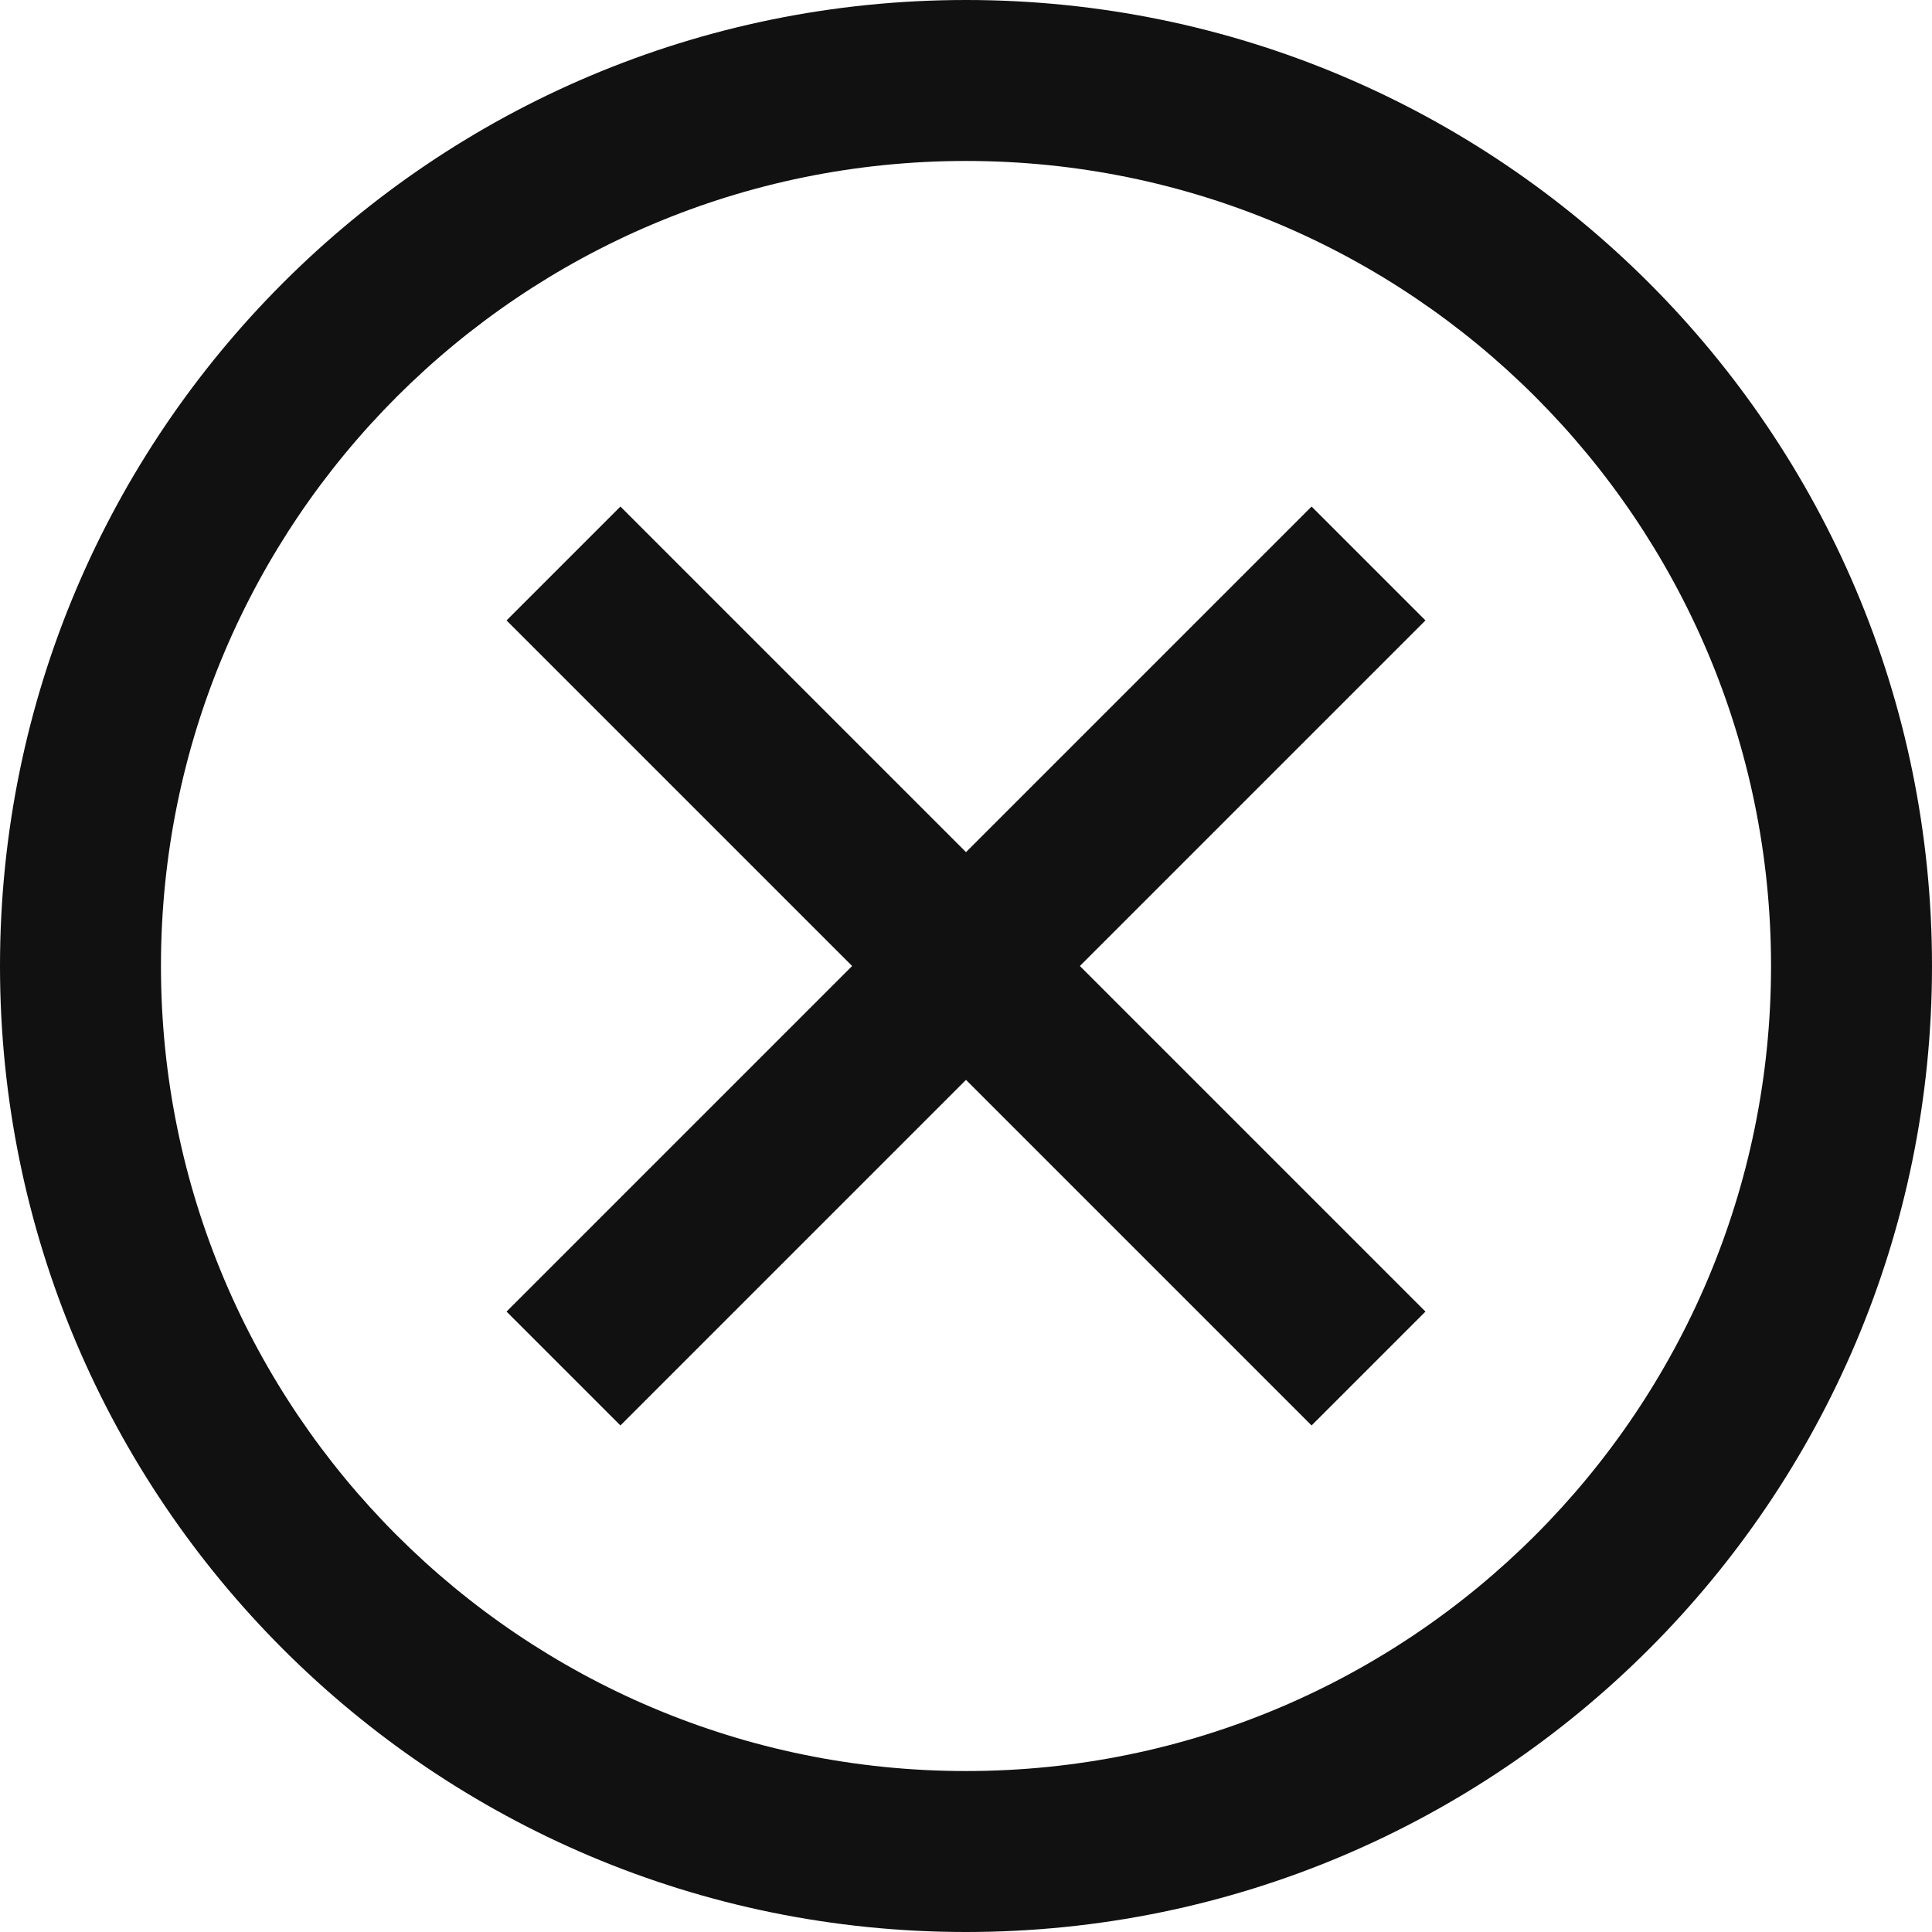
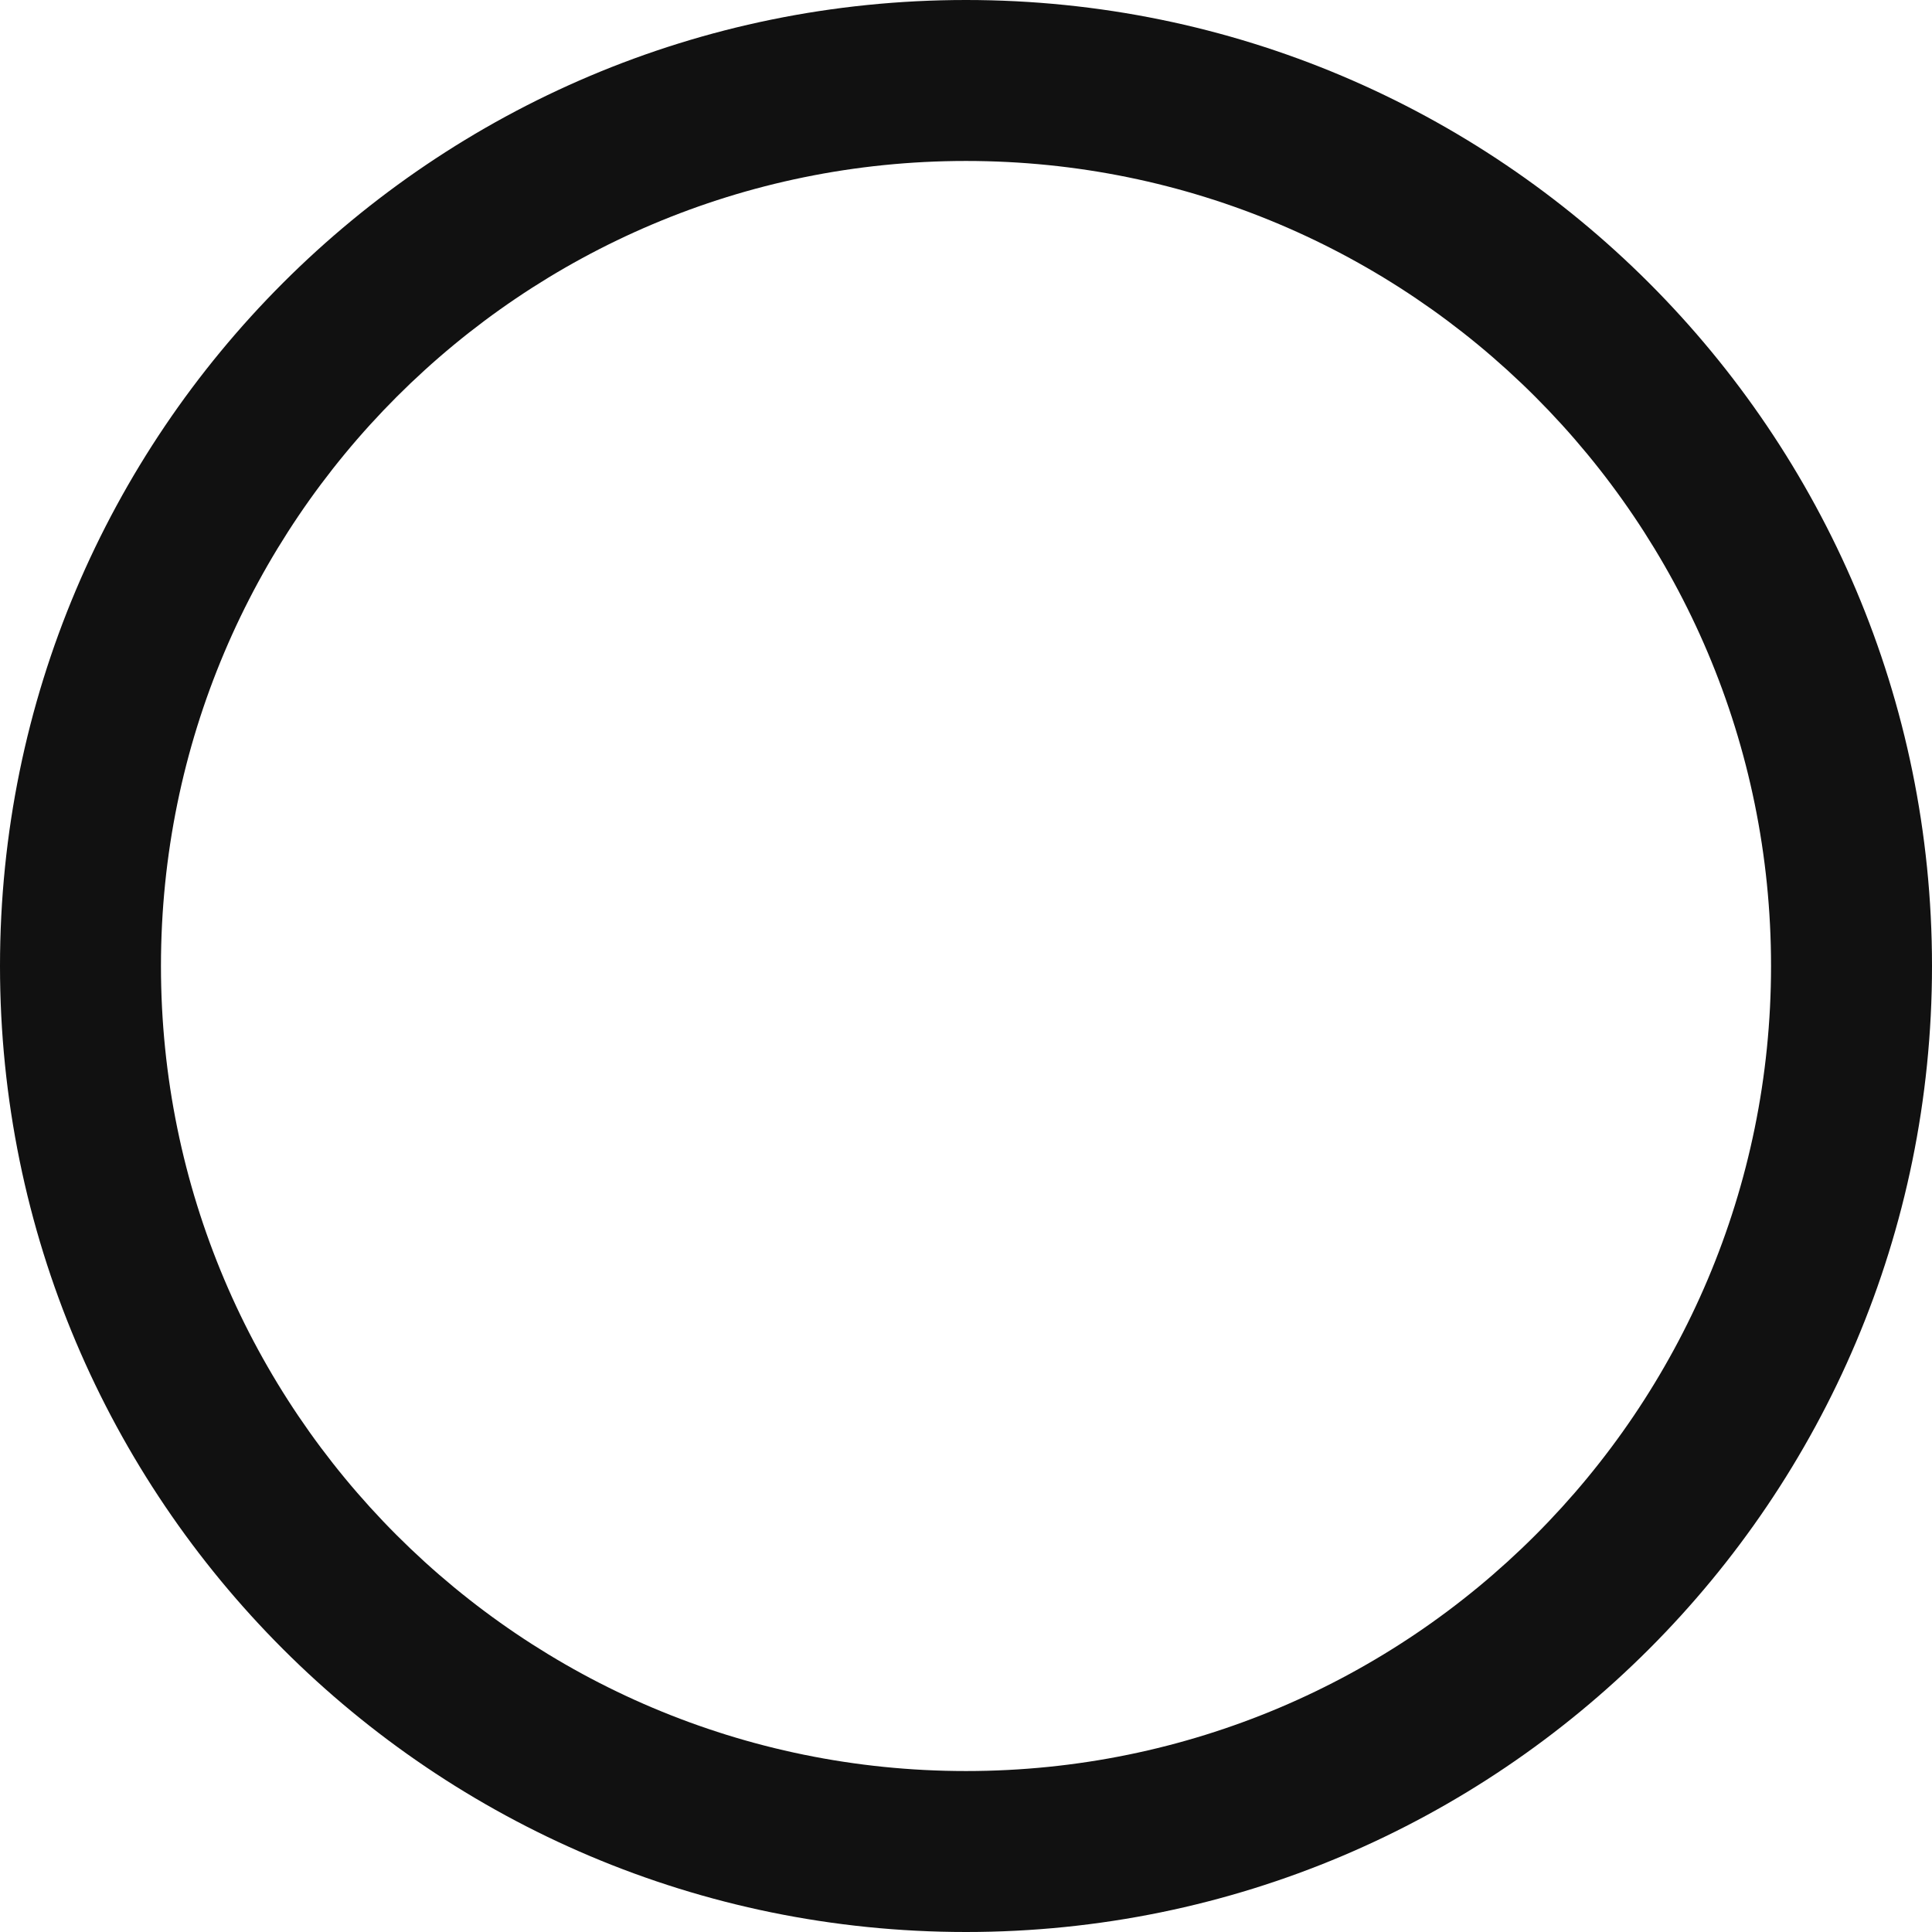
<svg xmlns="http://www.w3.org/2000/svg" width="16" height="16" viewBox="0 0 16 16" fill="none">
-   <path d="M10.862 11.805L8 8.943L5.138 11.805L4.195 10.862L7.057 8L4.195 5.138L5.138 4.195L8 7.057L10.862 4.195L11.805 5.138L8.943 8L11.805 10.862L10.862 11.805Z" fill="#111111" />
  <path fill-rule="evenodd" clip-rule="evenodd" d="M16 8C16 12.418 12.418 16 8 16C3.582 16 0 12.418 0 8C0 3.582 3.582 0 8 0C12.418 0 16 3.582 16 8ZM14.667 8C14.667 11.682 11.682 14.667 8 14.667C4.318 14.667 1.333 11.682 1.333 8C1.333 4.318 4.318 1.333 8 1.333C11.682 1.333 14.667 4.318 14.667 8Z" fill="#111111" />
</svg>